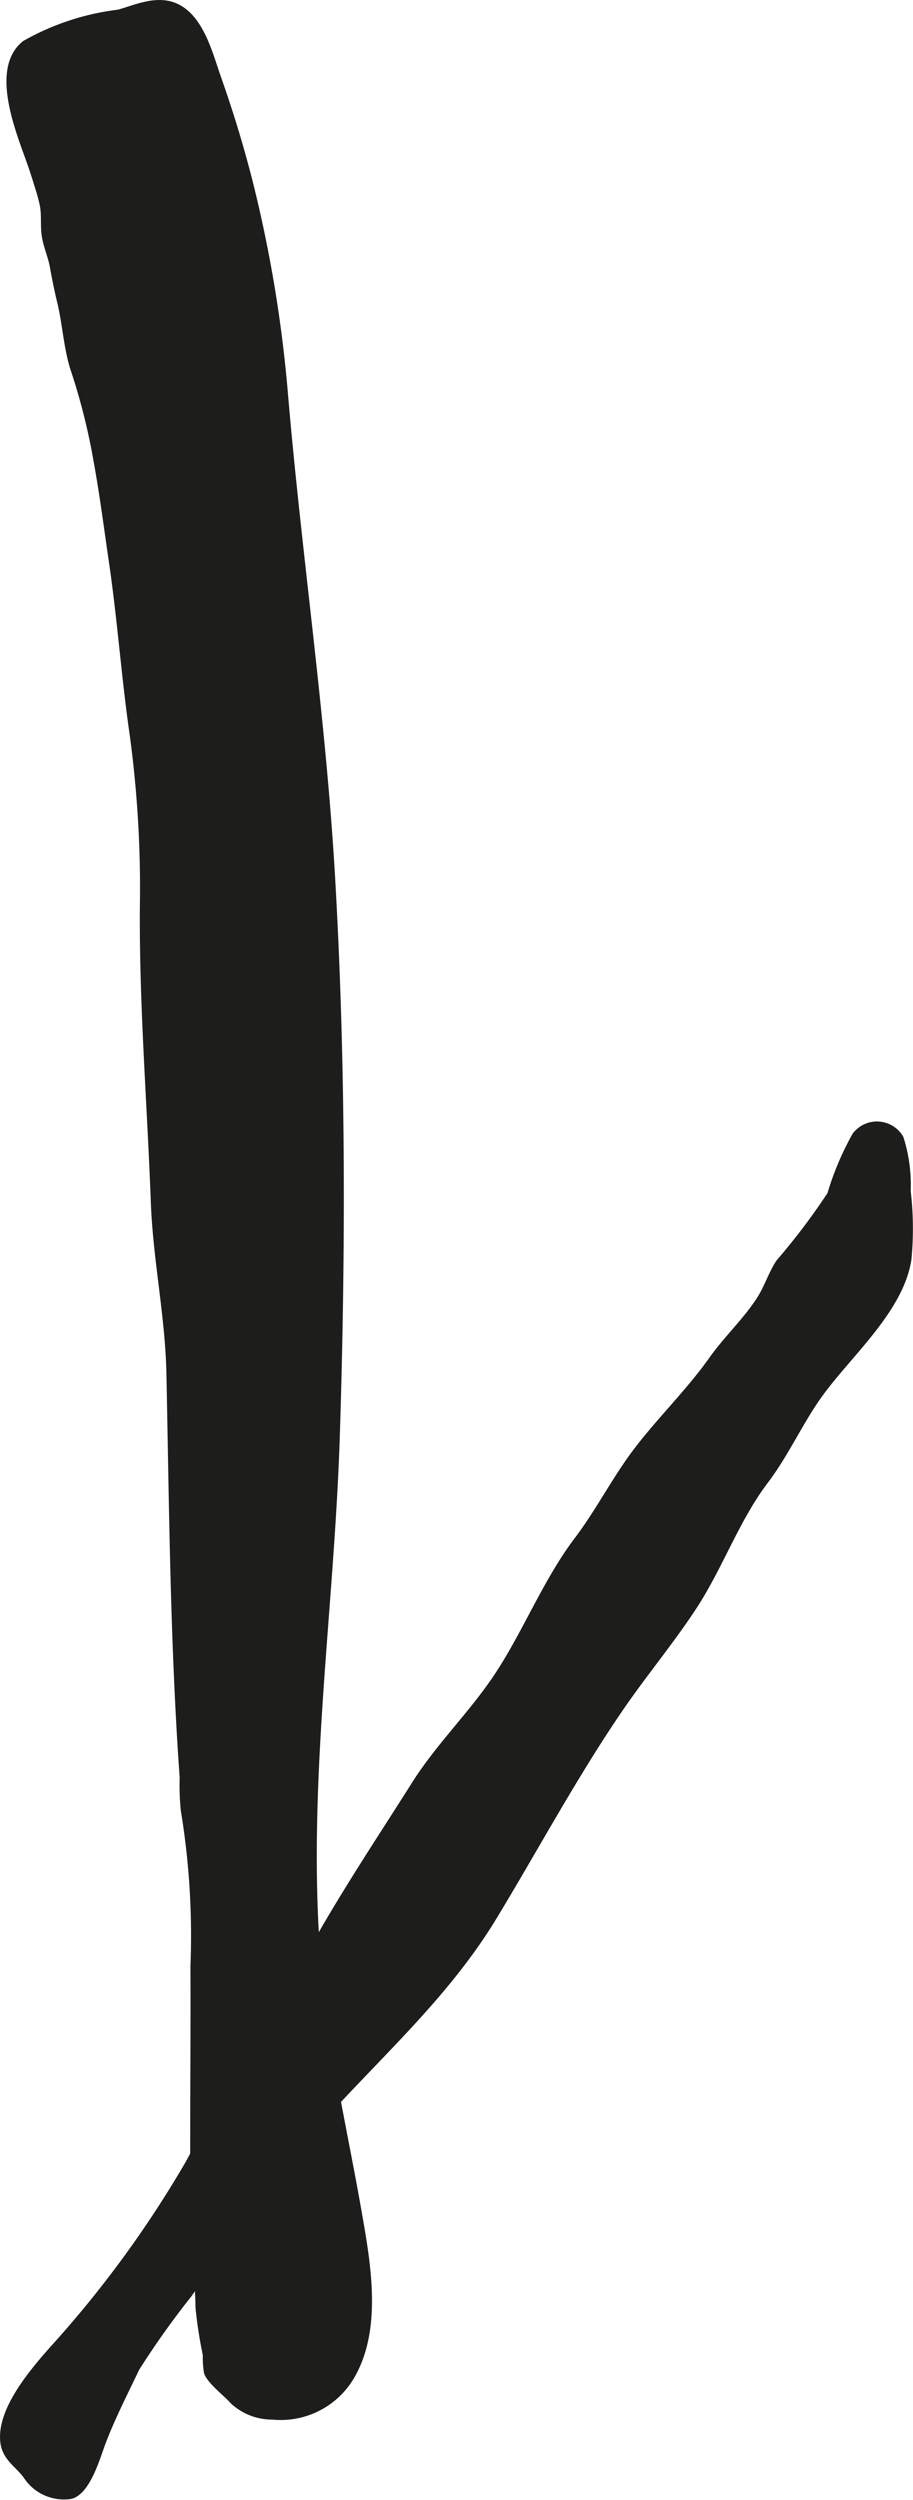
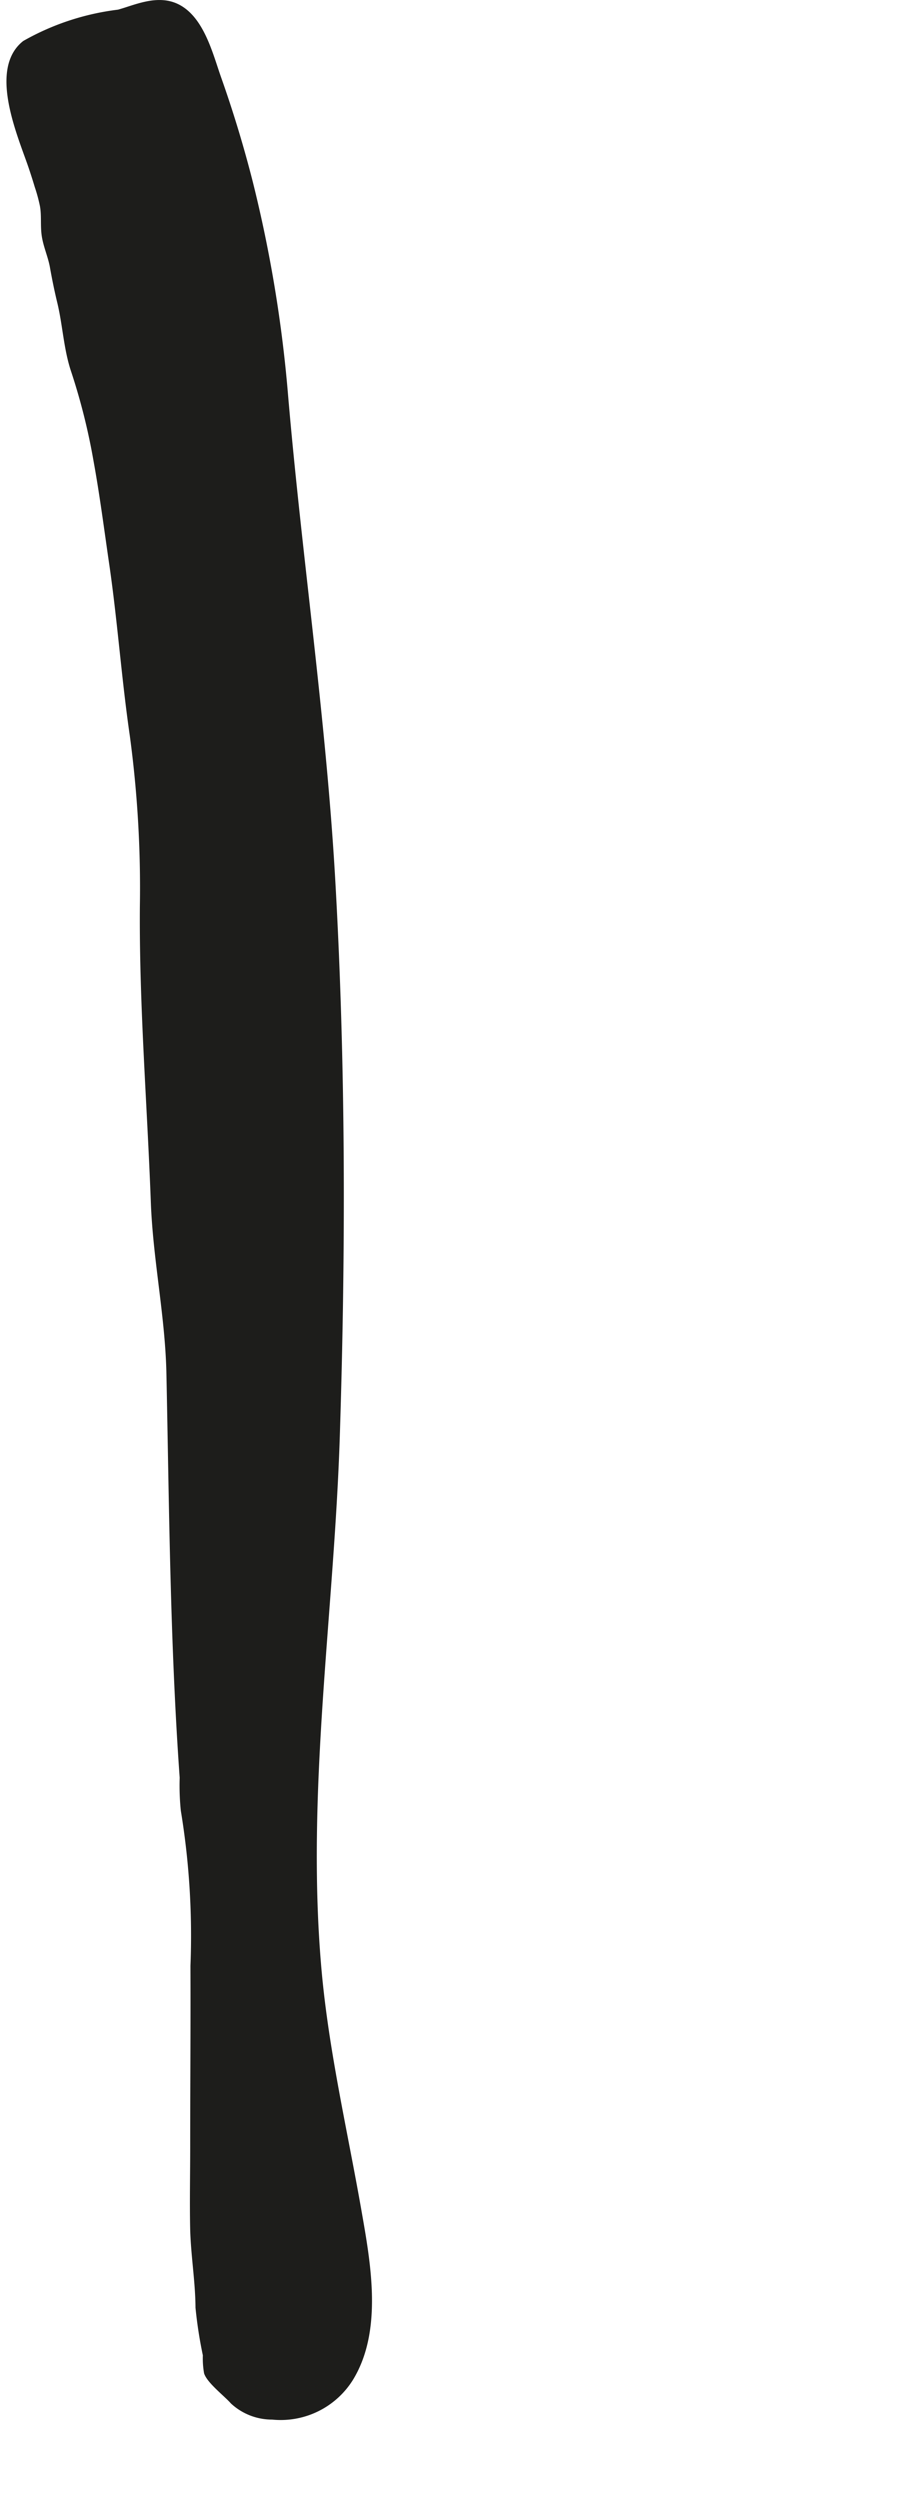
<svg xmlns="http://www.w3.org/2000/svg" version="1.1" width="10.143mm" height="27.748mm" viewBox="0 0 28.751 78.656">
  <defs>
    <style type="text/css">
      .a {
        fill: #1d1d1b;
        stroke: #1d1d1b;
        stroke-miterlimit: 1;
        stroke-width: 0.25px;
      }
    </style>
  </defs>
  <path class="a" d="M3.069,14.488a19.871,19.871,0,0,0-.708-2.829c-.234-.691-.264-1.452-.435-2.159-.088-.363-.165-.739-.23-1.106-.06-.341-.208-.656-.258-.988-.046-.312-.001-.625-.057-.94a5.168,5.168,0,0,0-.169-.623c-.059-.198-.119-.385-.185-.581-.317-.946-1.265-3.043-.225-3.869a7.862,7.862,0,0,1,2.936-.966c.504-.134,1.202-.479,1.81-.188.767.366,1.04,1.512,1.294,2.228q.574,1.619.998,3.287a41.825,41.825,0,0,1,1.11,6.726c.434,5.056,1.186,10.081,1.479,15.149.335,5.827.334,11.715.147,17.55-.179,5.596-1.076,11.225-.574,16.824.229,2.546.811,5.024,1.252,7.536.288,1.643.685,3.755-.249,5.275a2.557,2.557,0,0,1-2.428,1.185,1.78,1.78,0,0,1-1.218-.472c-.194-.223-.714-.622-.811-.888a2.608,2.608,0,0,1-.035-.548,13.64,13.64,0,0,1-.232-1.495c-.005-.837-.153-1.681-.169-2.523-.016-.846.002-1.694.002-2.541,0-1.893.016-3.786.008-5.68a24.31,24.31,0,0,0-.304-4.901,7.605,7.605,0,0,1-.035-1.024c-.303-4.24-.33-8.475-.418-12.723-.038-1.806-.424-3.577-.491-5.391-.115-3.089-.368-6.189-.345-9.282a35.877,35.877,0,0,0-.316-5.388c-.261-1.791-.387-3.598-.647-5.389C3.405,16.656,3.266,15.566,3.069,14.488Z" />
-   <path class="a" d="M24.557,39.727a20.863,20.863,0,0,0,1.615-2.136,9.026,9.026,0,0,1,.785-1.858.831.831,0,0,1,1.375.085,4.823,4.823,0,0,1,.222,1.661,10.081,10.081,0,0,1,.024,2.129c-.239,1.596-1.897,2.998-2.803,4.267-.624.873-1.047,1.845-1.699,2.705-.917,1.21-1.424,2.694-2.259,3.967-.728,1.107-1.579,2.122-2.323,3.211-1.432,2.095-2.647,4.36-3.962,6.53-1.954,3.224-4.968,5.406-7.158,8.463-.818,1.142-1.678,2.188-2.412,3.376a26.662,26.662,0,0,0-1.69,2.37c-.36.757-.75,1.514-1.055,2.307-.174.453-.459,1.51-.972,1.688a1.382,1.382,0,0,1-1.37-.576c-.257-.381-.673-.577-.738-1.07-.131-.985.88-2.176,1.516-2.898a34.49,34.49,0,0,0,4.291-5.849c.605-1.078.995-2.261,1.591-3.343.547-.993,1.438-1.732,1.962-2.726,1.06-2.014,2.367-3.956,3.584-5.879.759-1.199,1.766-2.169,2.558-3.342.928-1.378,1.562-3.025,2.559-4.341.69-.911,1.205-1.941,1.891-2.836.742-.968,1.648-1.85,2.354-2.847.472-.665,1.075-1.218,1.509-1.897C24.19,40.516,24.317,40.09,24.557,39.727Z" />
</svg>